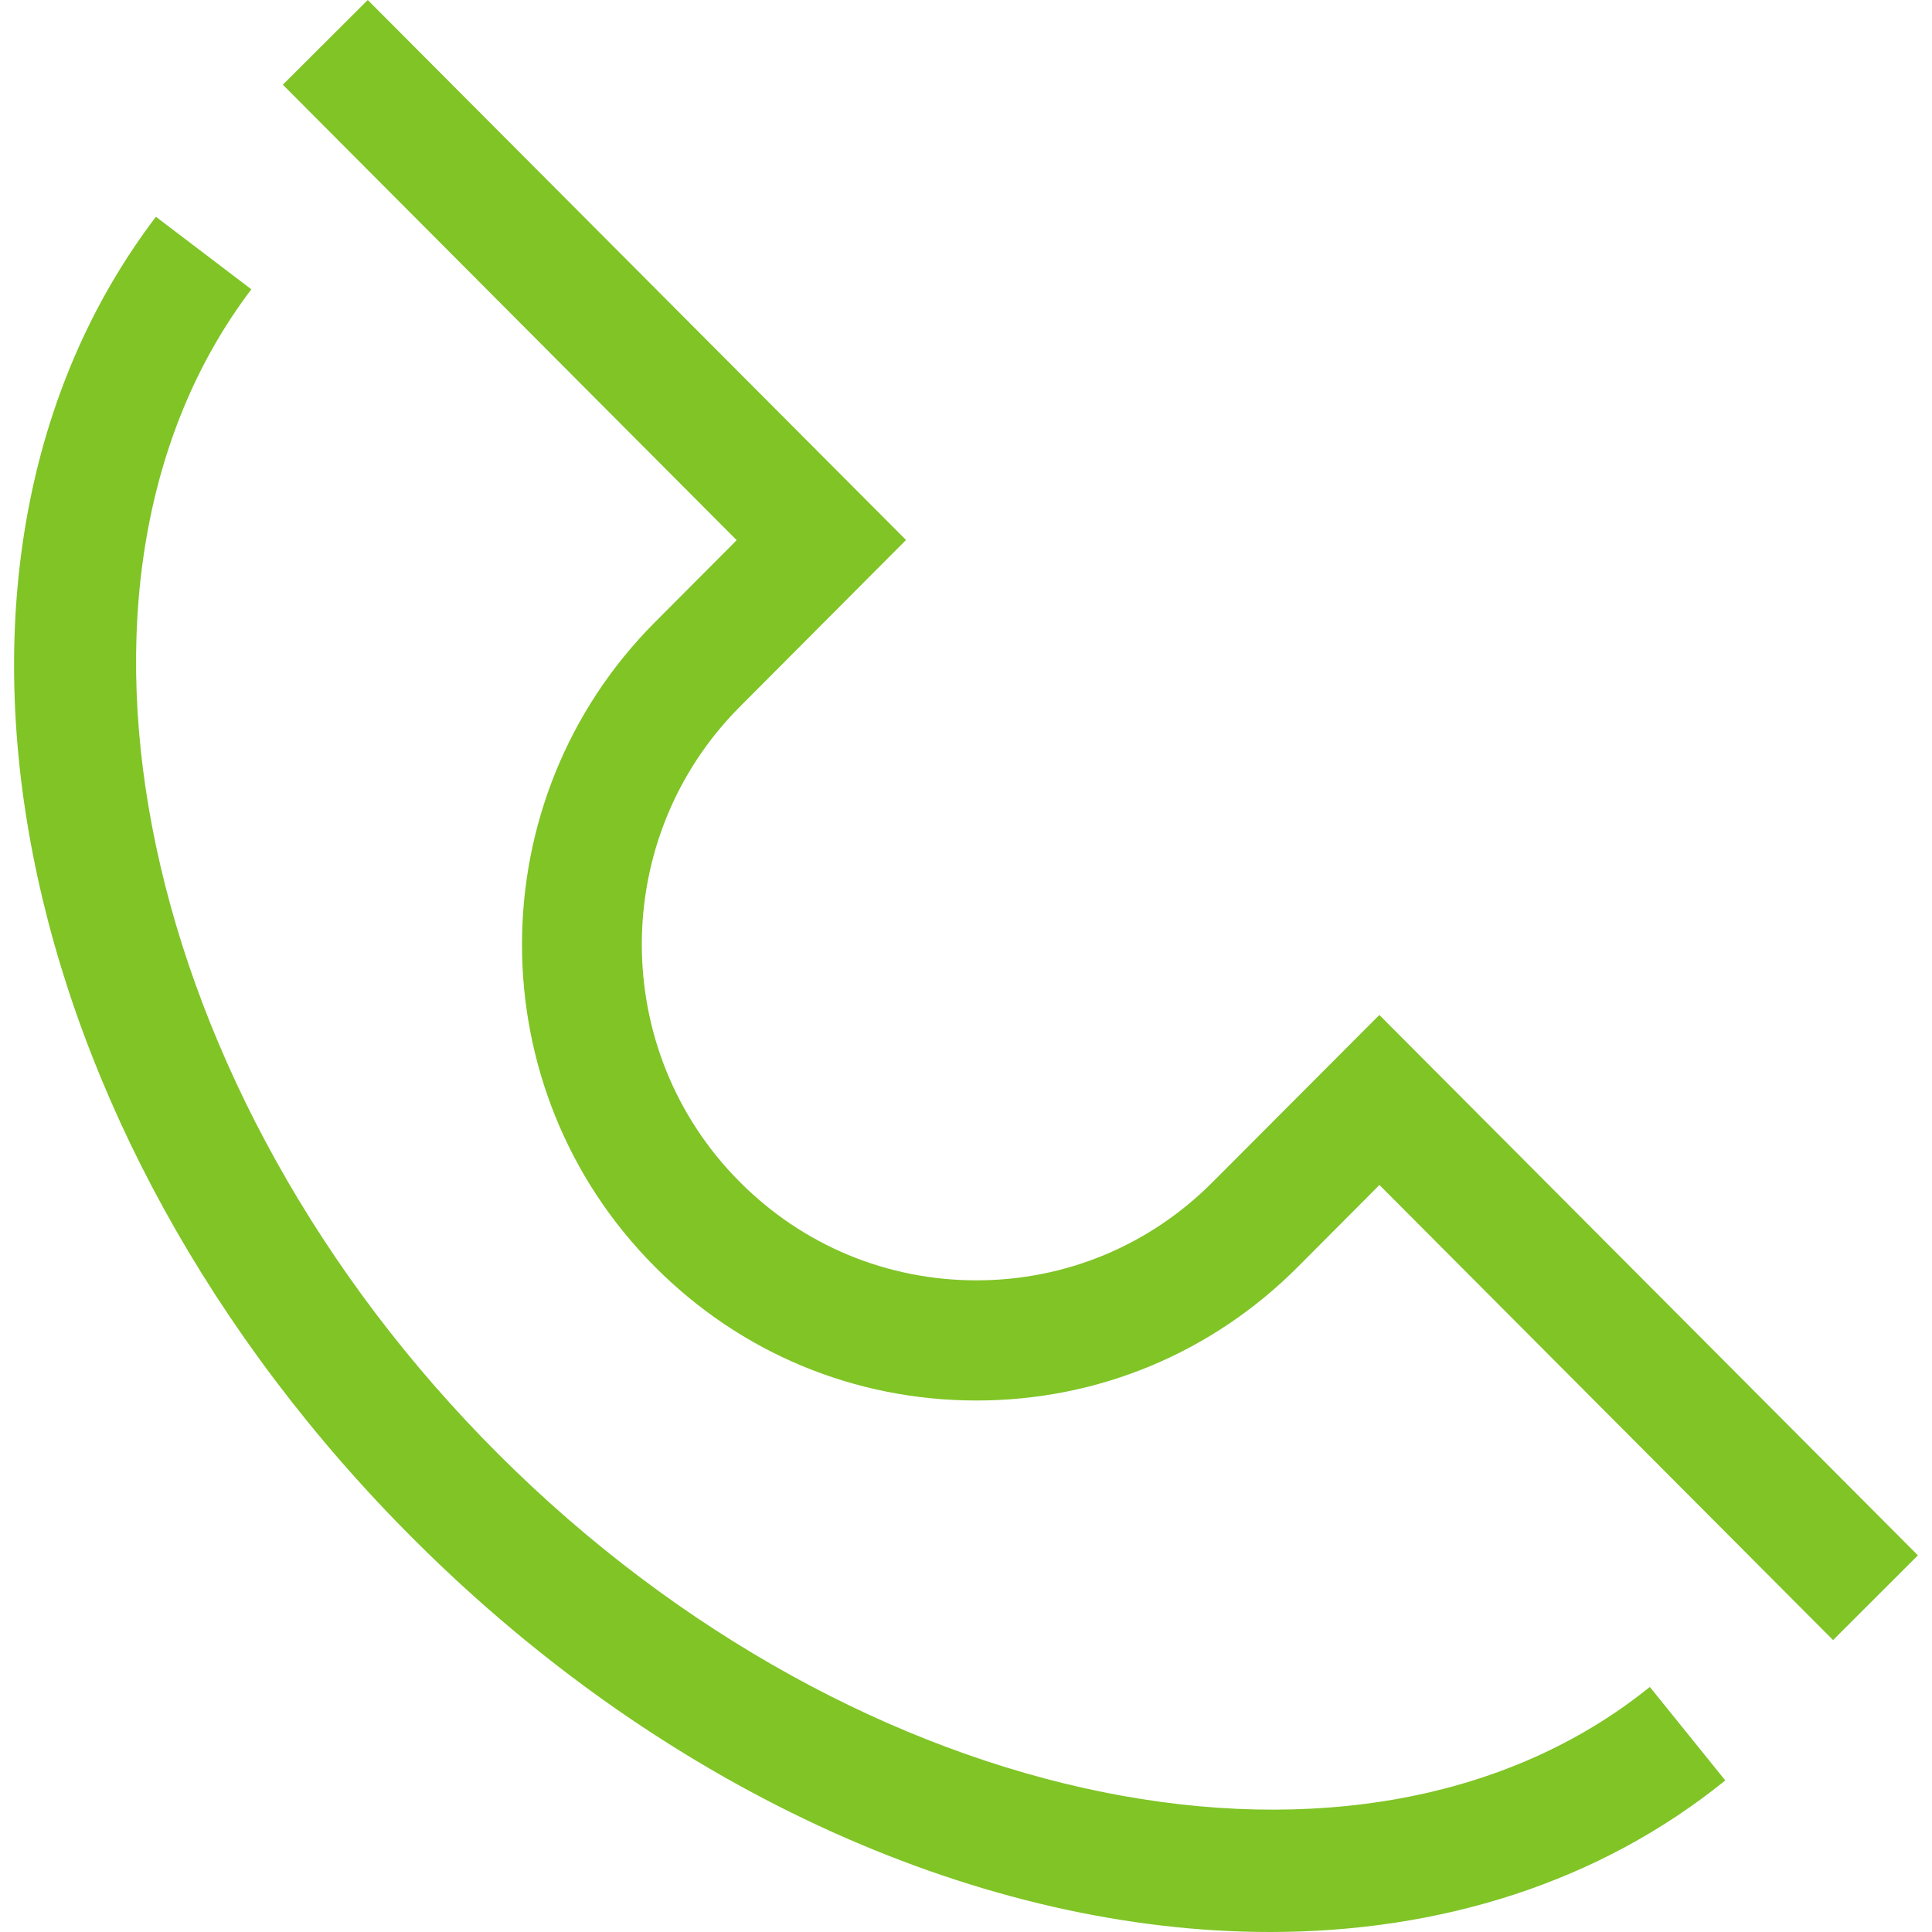
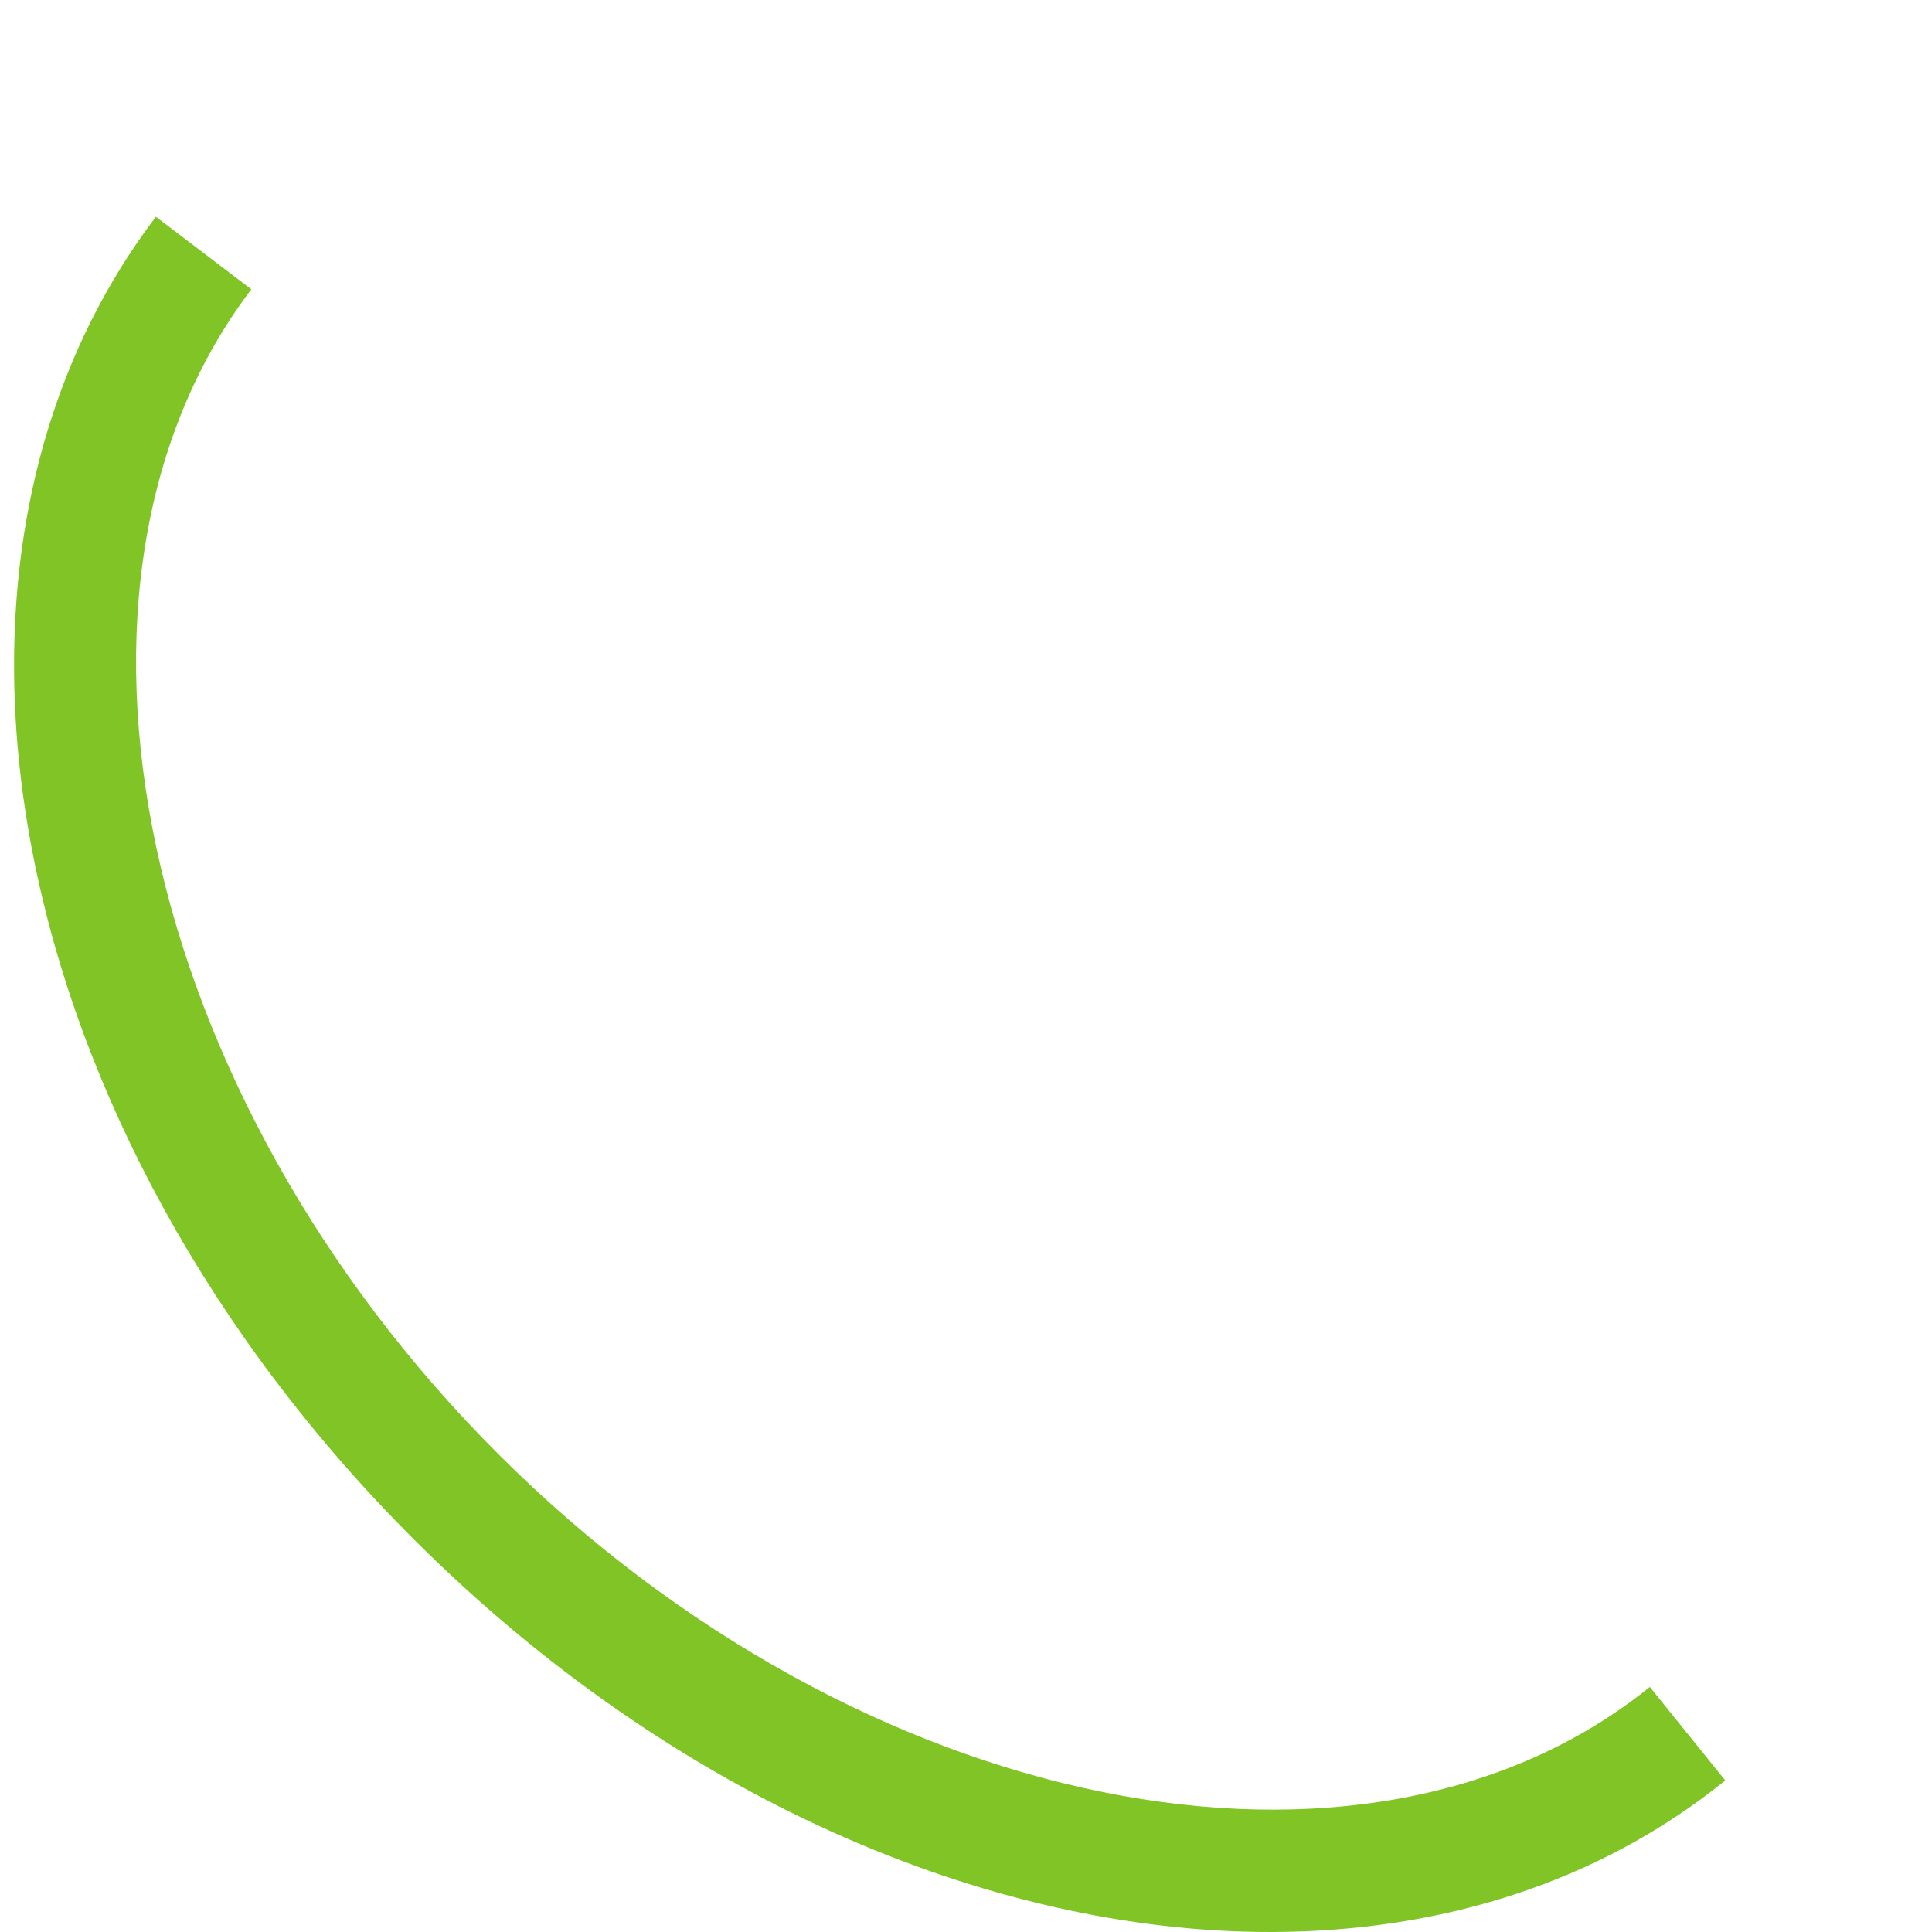
<svg xmlns="http://www.w3.org/2000/svg" version="1.1" id="Layer_1" x="0px" y="0px" width="20px" height="20px" viewBox="6 6 20 20" enable-background="new 6 6 20 20" xml:space="preserve">
  <g>
    <path fill="#80C426" d="M19.146,26c-2.931,0-6.204-1.411-8.856-4.059c-4.244-4.232-5.395-10.12-2.676-13.697l0.988,0.751   c-2.304,3.034-1.178,8.333,2.564,12.065c3.735,3.728,8.968,4.783,11.913,2.403l0.781,0.968C22.551,25.49,20.909,26,19.146,26z" />
-     <path fill="#80C426" d="M24.976,22.978l-4.696-4.711l-0.844,0.847c-0.889,0.892-2.07,1.384-3.327,1.384   c-1.259,0-2.441-0.491-3.329-1.384c-1.835-1.839-1.835-4.833,0-6.673l0.846-0.849L8.928,6.877L9.807,6l5.572,5.59l-1.721,1.727   c-1.352,1.356-1.352,3.563,0,4.918c0.654,0.657,1.524,1.019,2.45,1.019c0.923,0,1.793-0.361,2.446-1.018l1.725-1.729l5.575,5.594   L24.976,22.978z" />
  </g>
</svg>